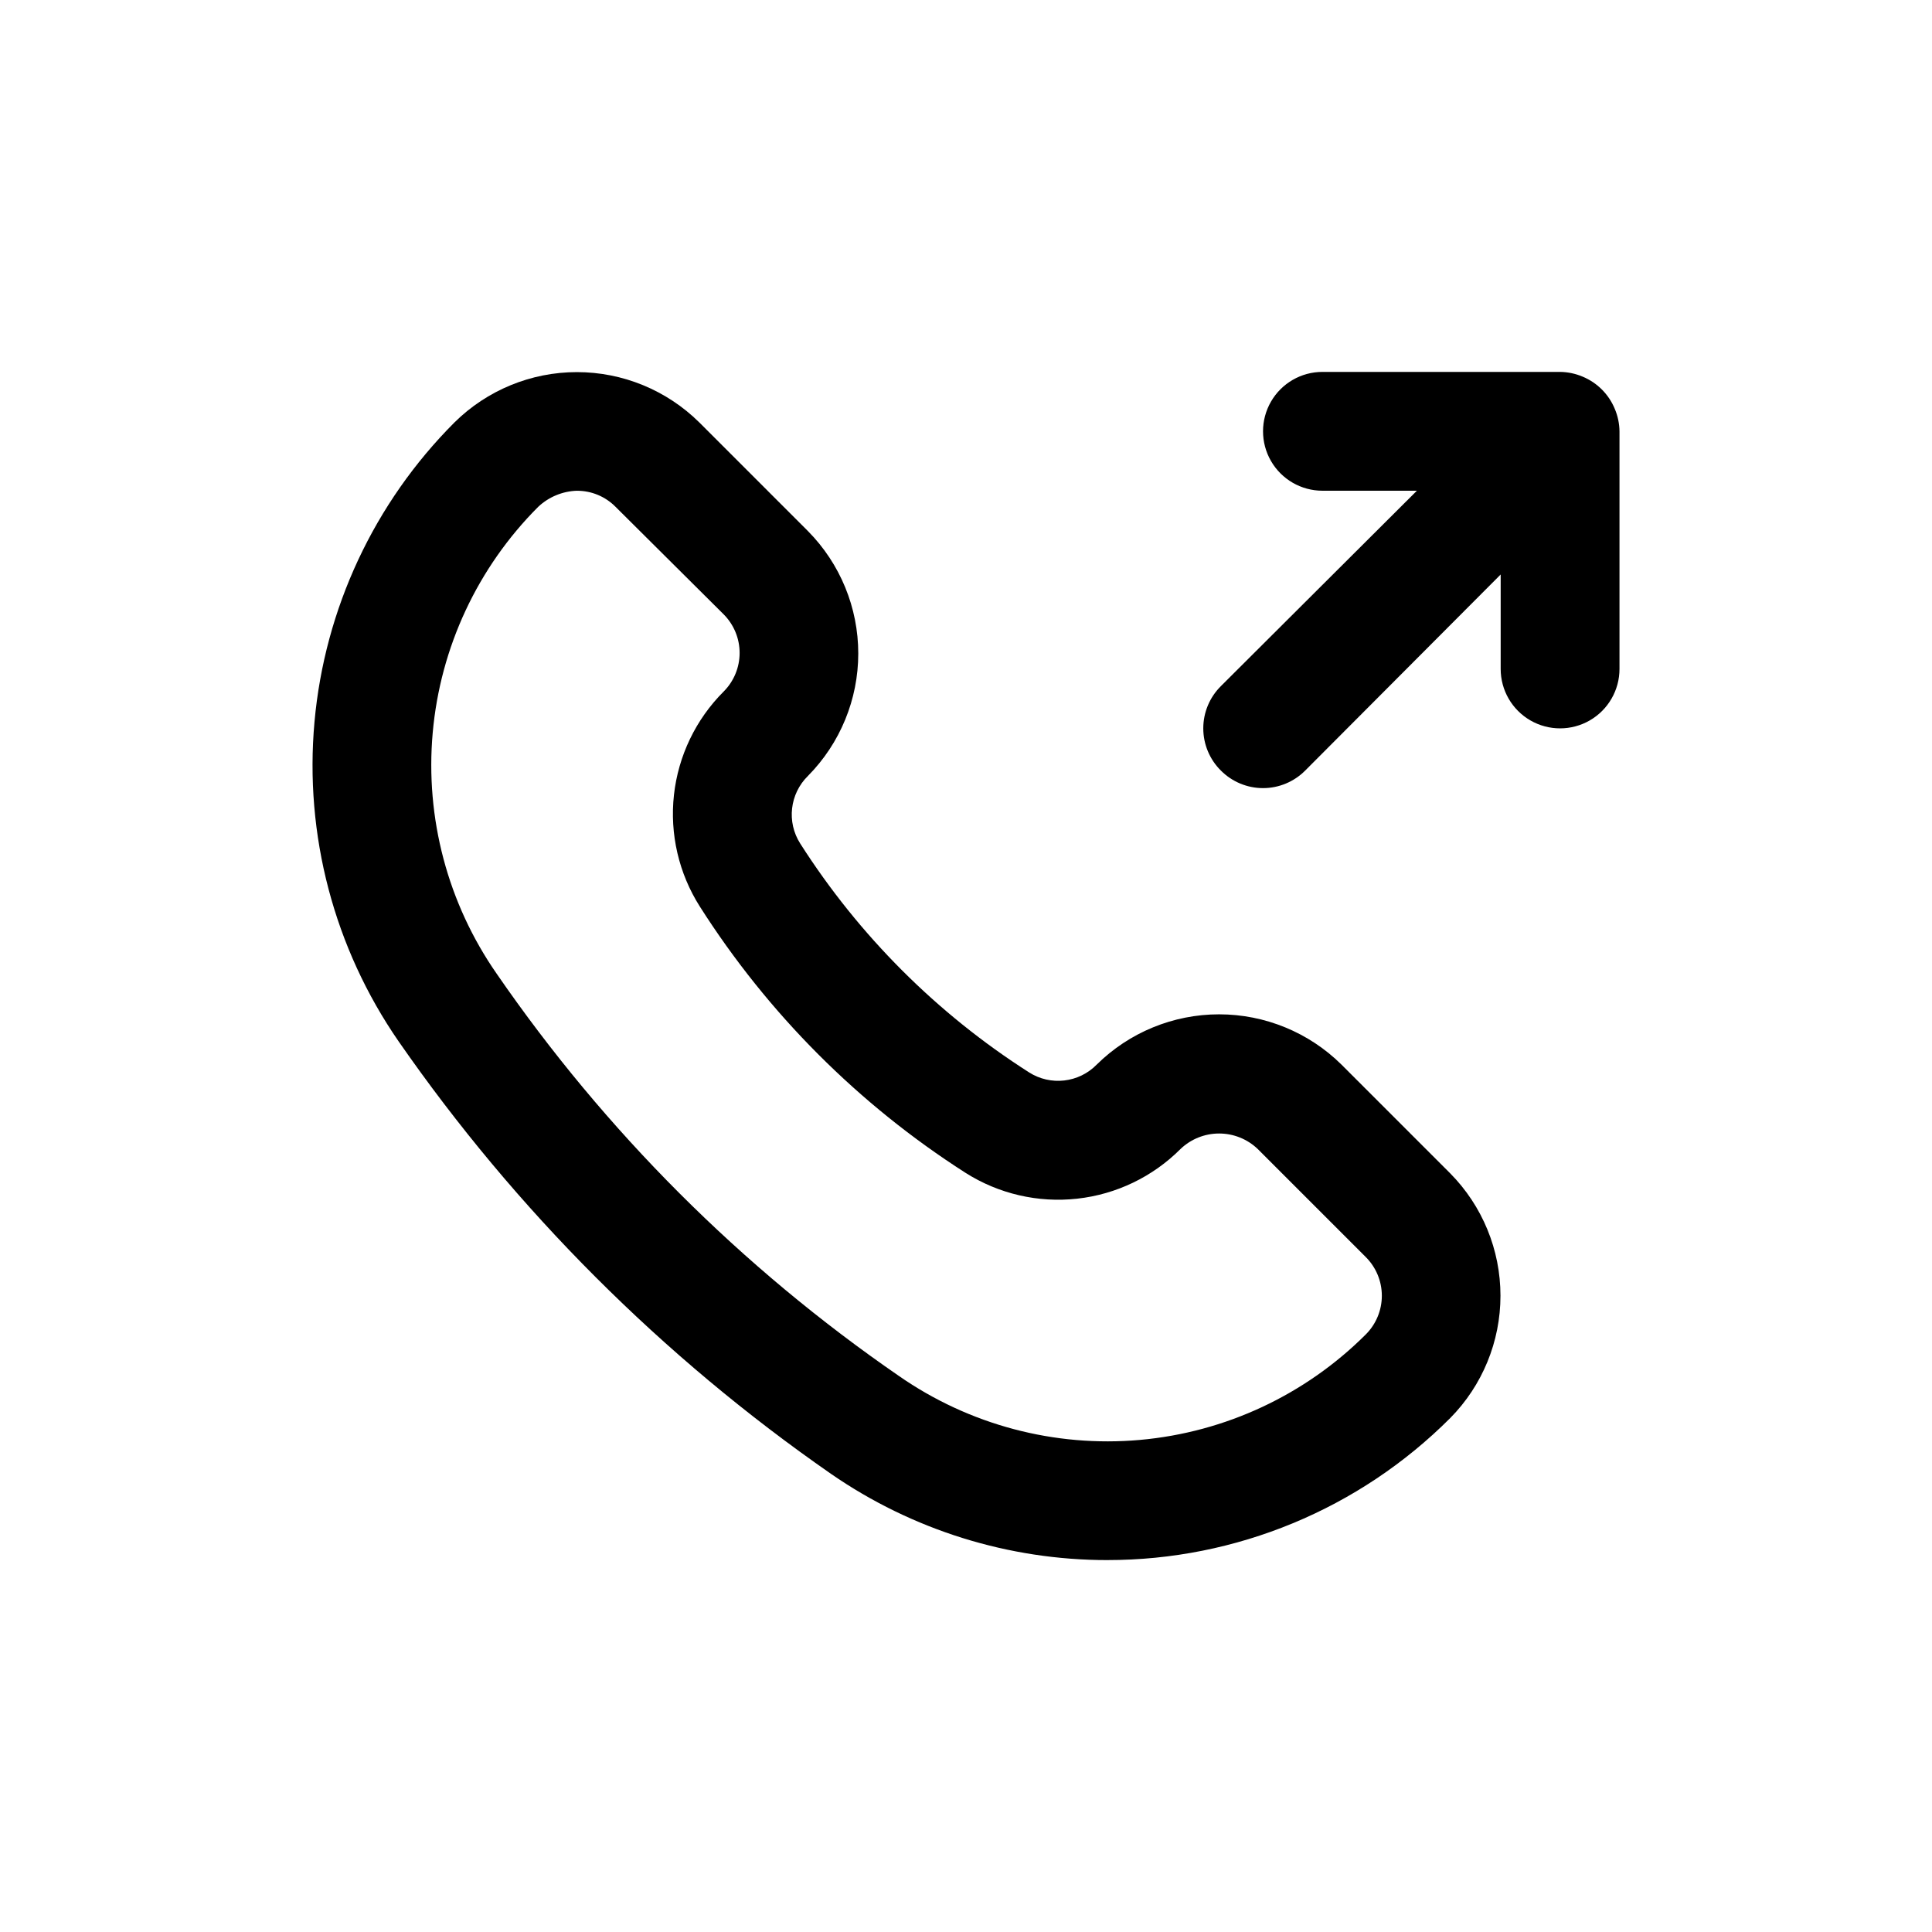
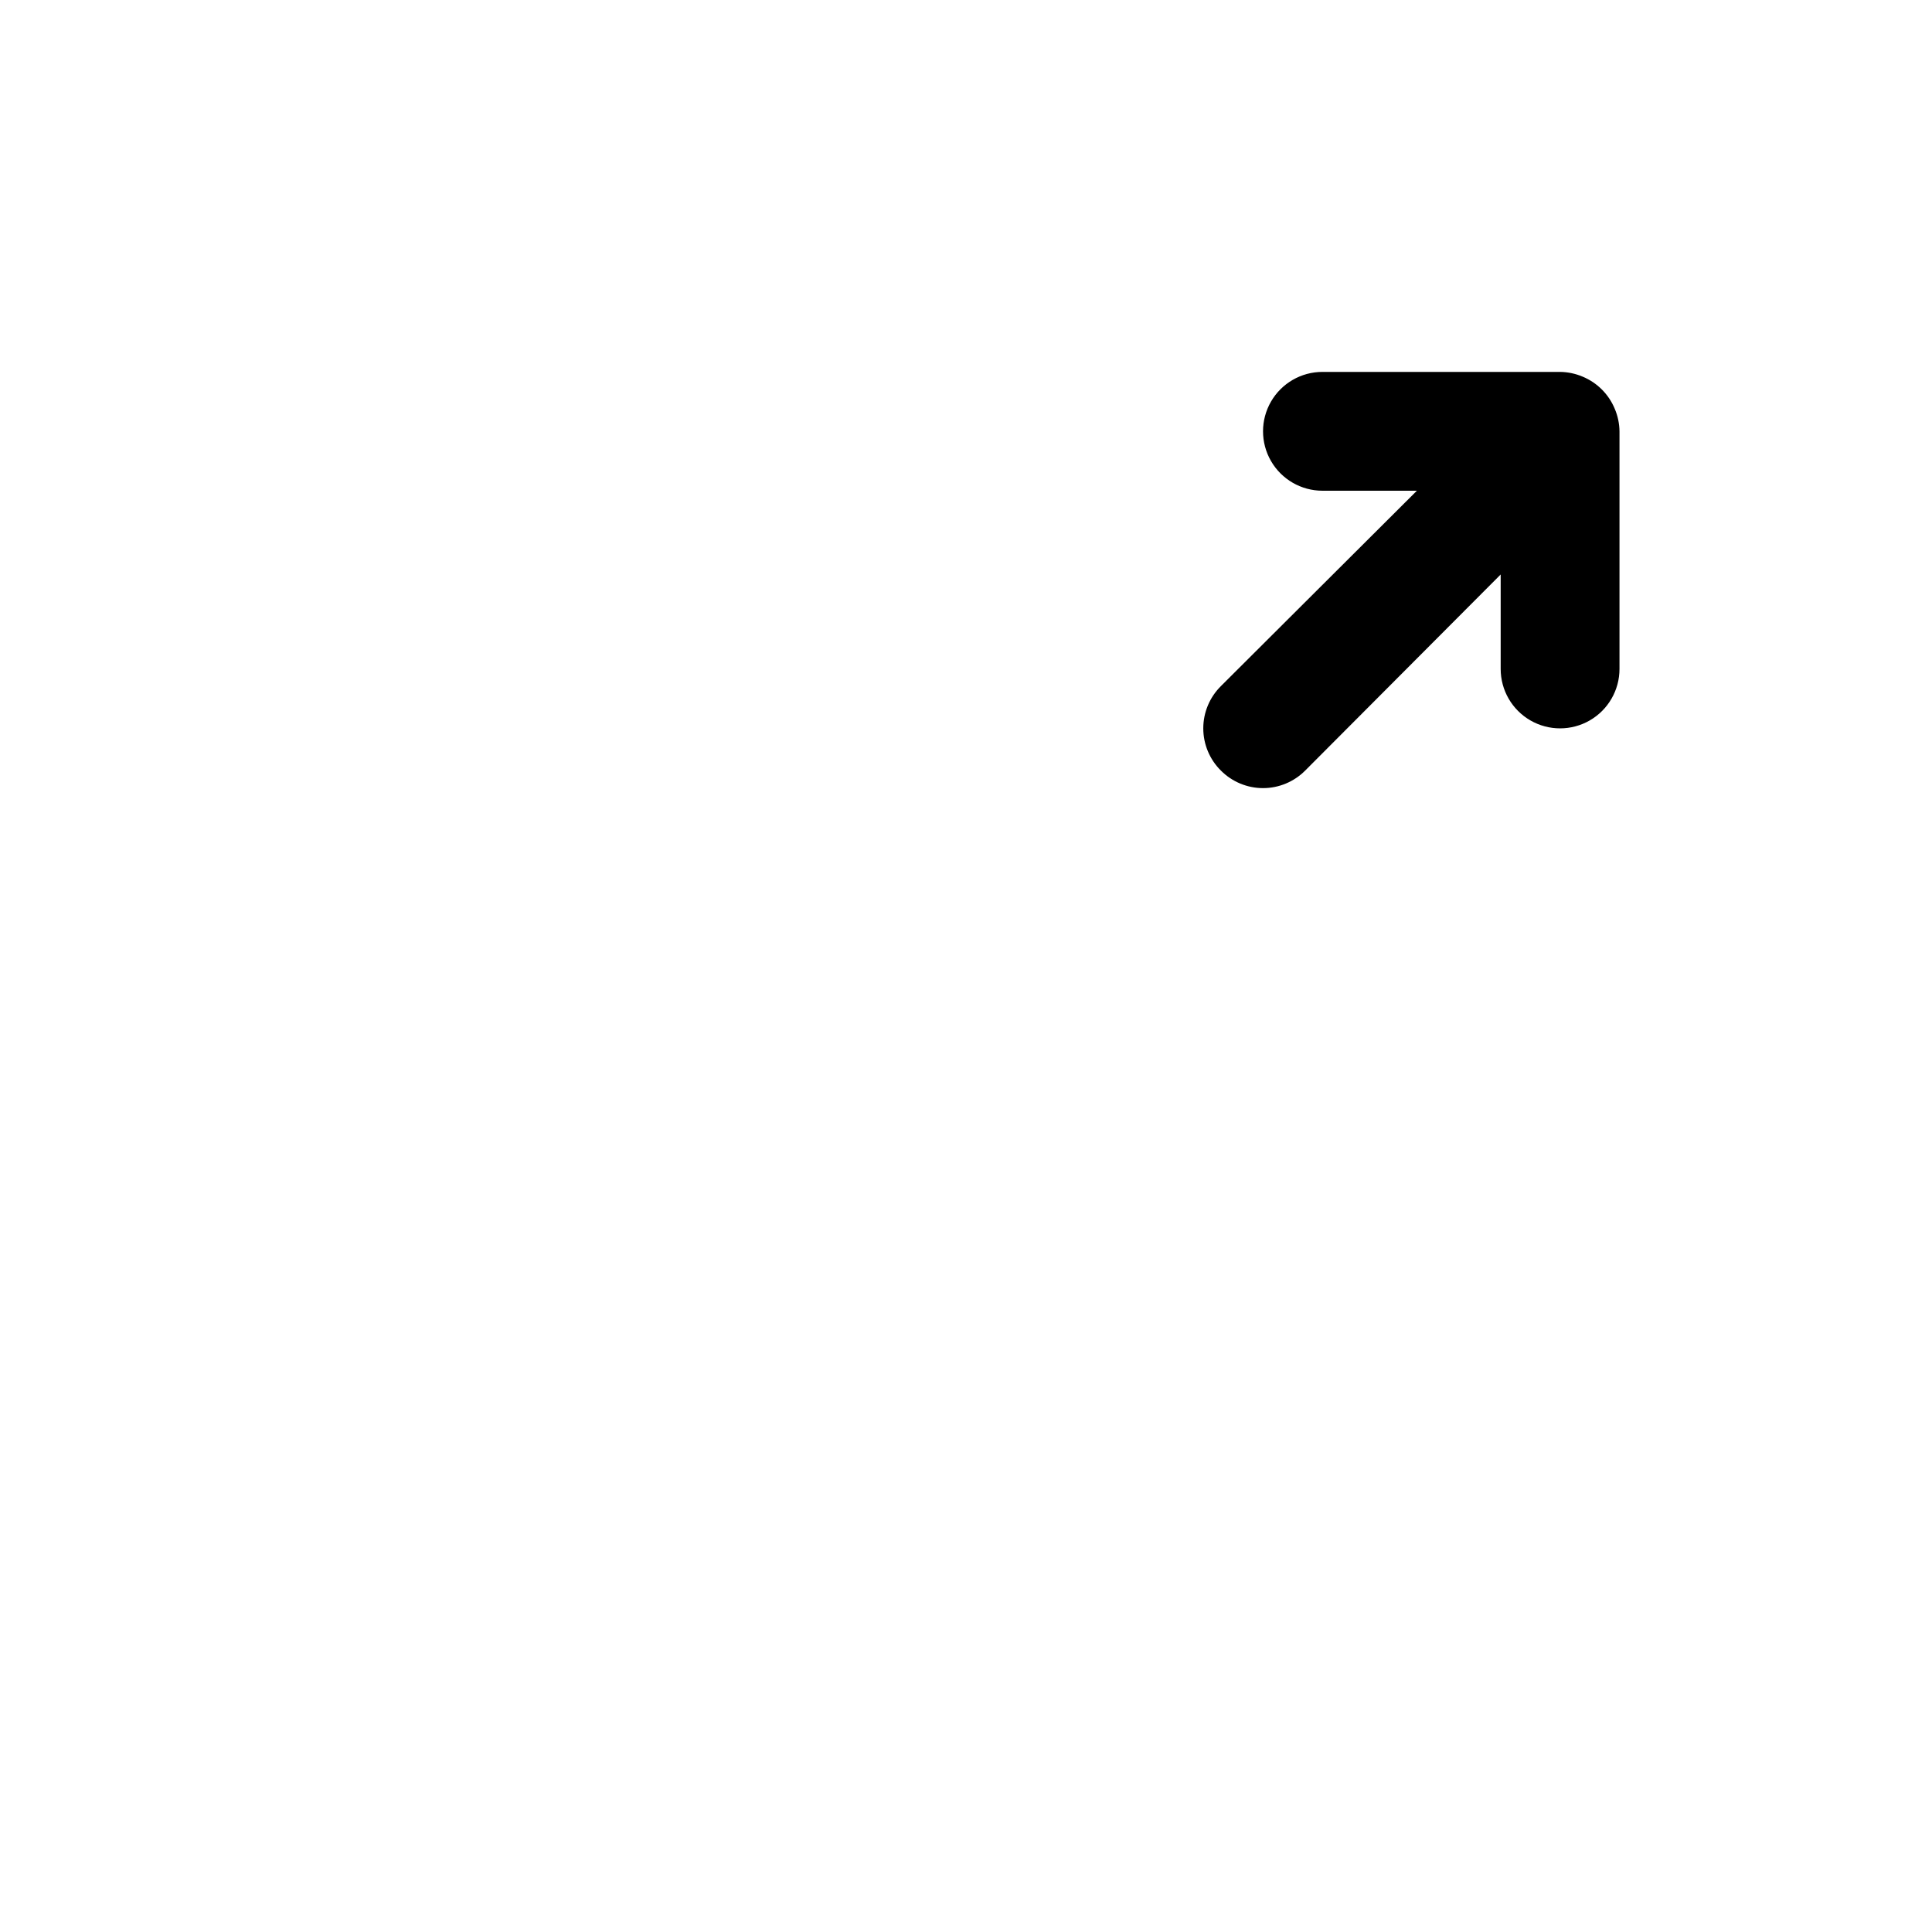
<svg xmlns="http://www.w3.org/2000/svg" fill="#000000" width="800px" height="800px" version="1.1" viewBox="144 144 512 512">
  <g>
-     <path d="m437.47 557.44c-26.156 0.004-51.691-7.961-73.211-22.828-44.734-31.062-83.551-69.879-114.61-114.62-17.117-24.754-25.012-54.73-22.305-84.703 2.703-29.977 15.832-58.055 37.102-79.348 8.637-8.539 20.289-13.328 32.434-13.328s23.797 4.789 32.434 13.328l28.812 28.812c8.535 8.633 13.324 20.289 13.324 32.43 0 12.145-4.789 23.797-13.324 32.434-4.844 4.746-5.699 12.234-2.047 17.949 15.555 24.371 36.242 45.055 60.613 60.613 5.715 3.652 13.203 2.797 17.949-2.047 8.633-8.535 20.289-13.324 32.43-13.324 12.145 0 23.801 4.789 32.434 13.324l28.812 28.812c8.539 8.637 13.324 20.289 13.324 32.434 0 12.145-4.785 23.797-13.324 32.434-24.082 24.105-56.766 37.645-90.844 37.625zm-140.59-283.39c-3.812 0.129-7.449 1.641-10.234 4.25-16.059 16.059-25.961 37.254-27.973 59.875-2.016 22.621 3.984 45.23 16.953 63.875 28.738 41.723 64.859 77.848 106.59 106.59 18.645 12.969 41.254 18.969 63.875 16.953 22.621-2.016 43.812-11.918 59.875-27.973 2.711-2.719 4.234-6.398 4.234-10.234 0-3.84-1.523-7.519-4.234-10.234l-28.656-28.656c-2.754-2.637-6.418-4.106-10.234-4.106-3.812 0-7.477 1.469-10.23 4.106-7.367 7.379-17.027 12.023-27.391 13.168-10.363 1.145-20.805-1.277-29.605-6.867-28.312-18.109-52.332-42.18-70.375-70.535-5.59-8.797-8.016-19.242-6.871-29.602 1.148-10.363 5.793-20.027 13.168-27.391 2.711-2.715 4.234-6.398 4.234-10.234 0-3.836-1.523-7.519-4.234-10.234l-28.652-28.496c-2.703-2.731-6.391-4.266-10.234-4.25z" />
    <path d="m571.92 252.32c-1.598-3.848-4.652-6.906-8.5-8.504-1.895-0.805-3.926-1.234-5.984-1.258h-62.977c-5.621 0-10.82 3-13.633 7.871-2.812 4.871-2.812 10.875 0 15.746 2.812 4.871 8.012 7.871 13.633 7.871h25.031l-51.957 51.797h0.004c-2.981 2.957-4.656 6.981-4.656 11.18 0 4.195 1.676 8.223 4.656 11.176 2.957 2.981 6.981 4.66 11.18 4.66s8.223-1.68 11.18-4.66l51.797-51.953v25.031c0 5.625 3 10.824 7.871 13.637s10.875 2.812 15.746 0 7.871-8.012 7.871-13.637v-62.977c-0.027-2.055-0.453-4.09-1.262-5.981z" />
  </g>
</svg>